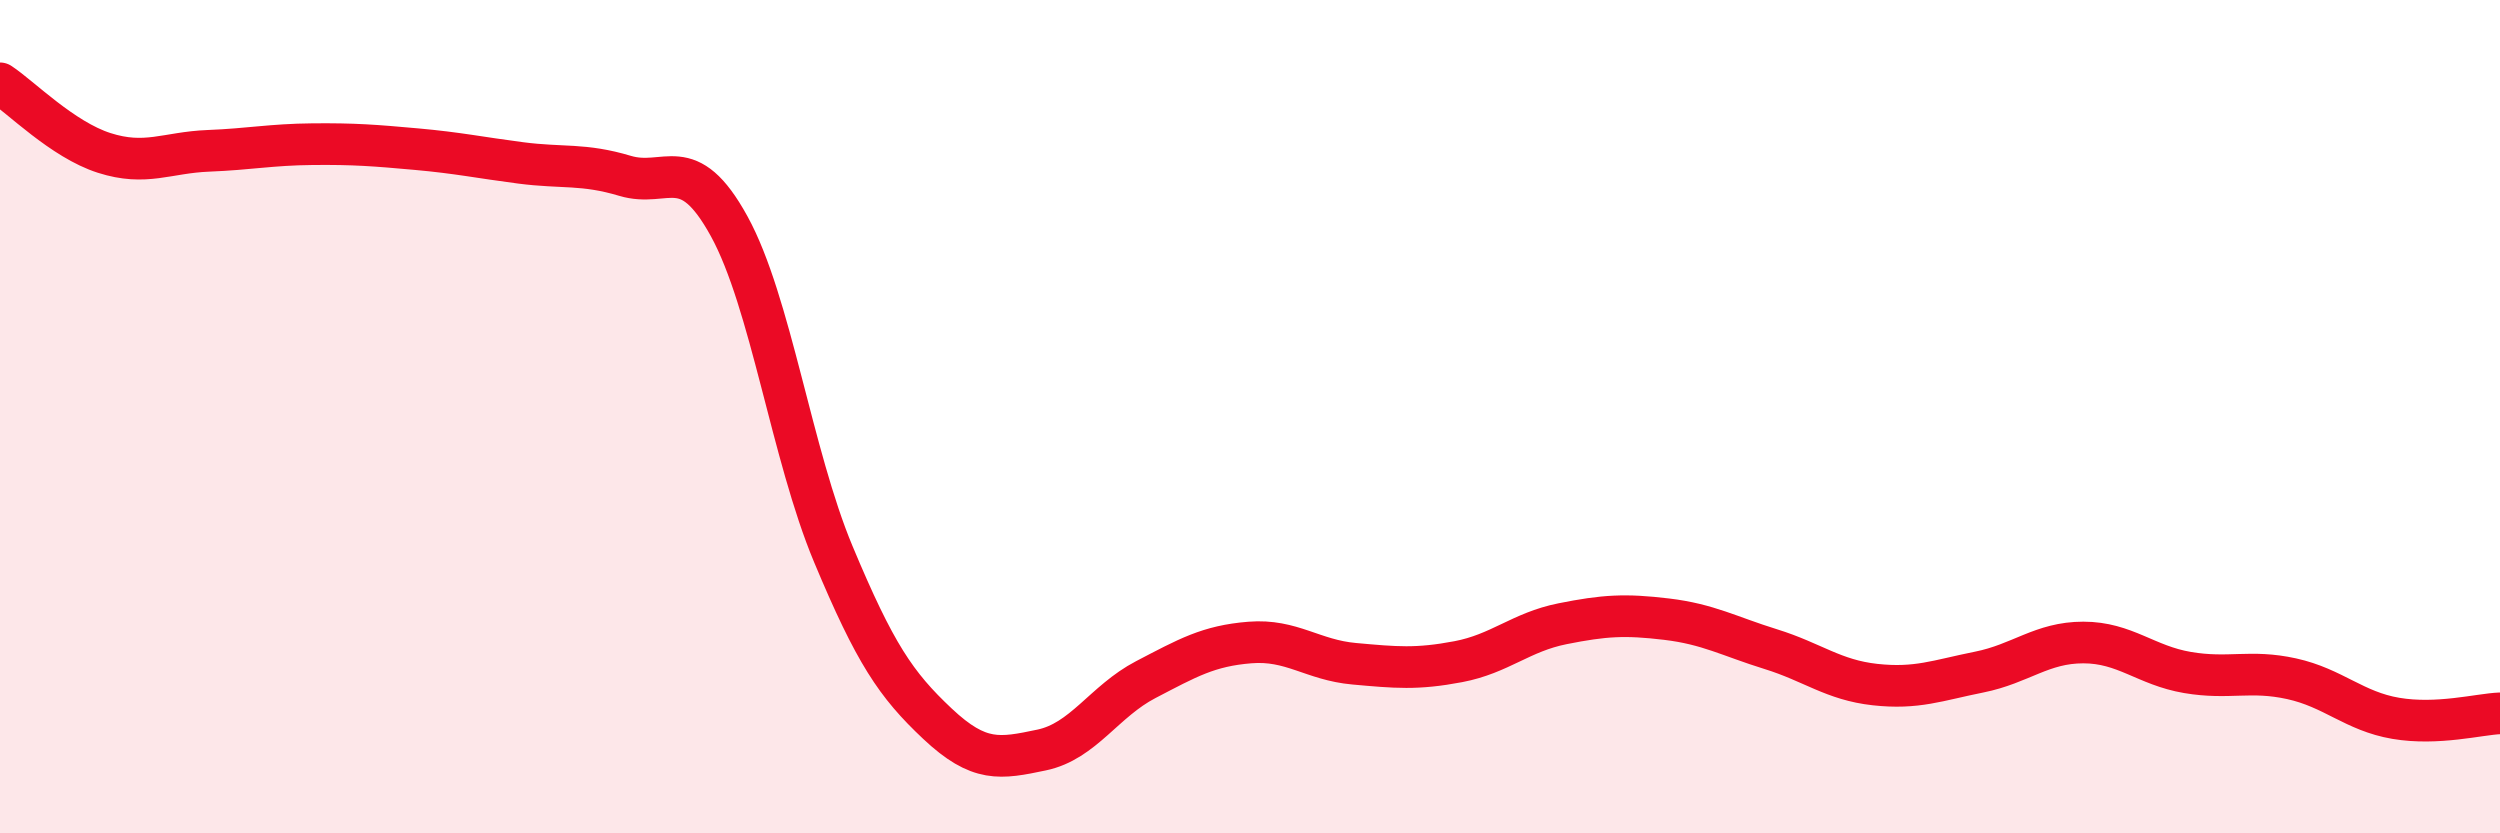
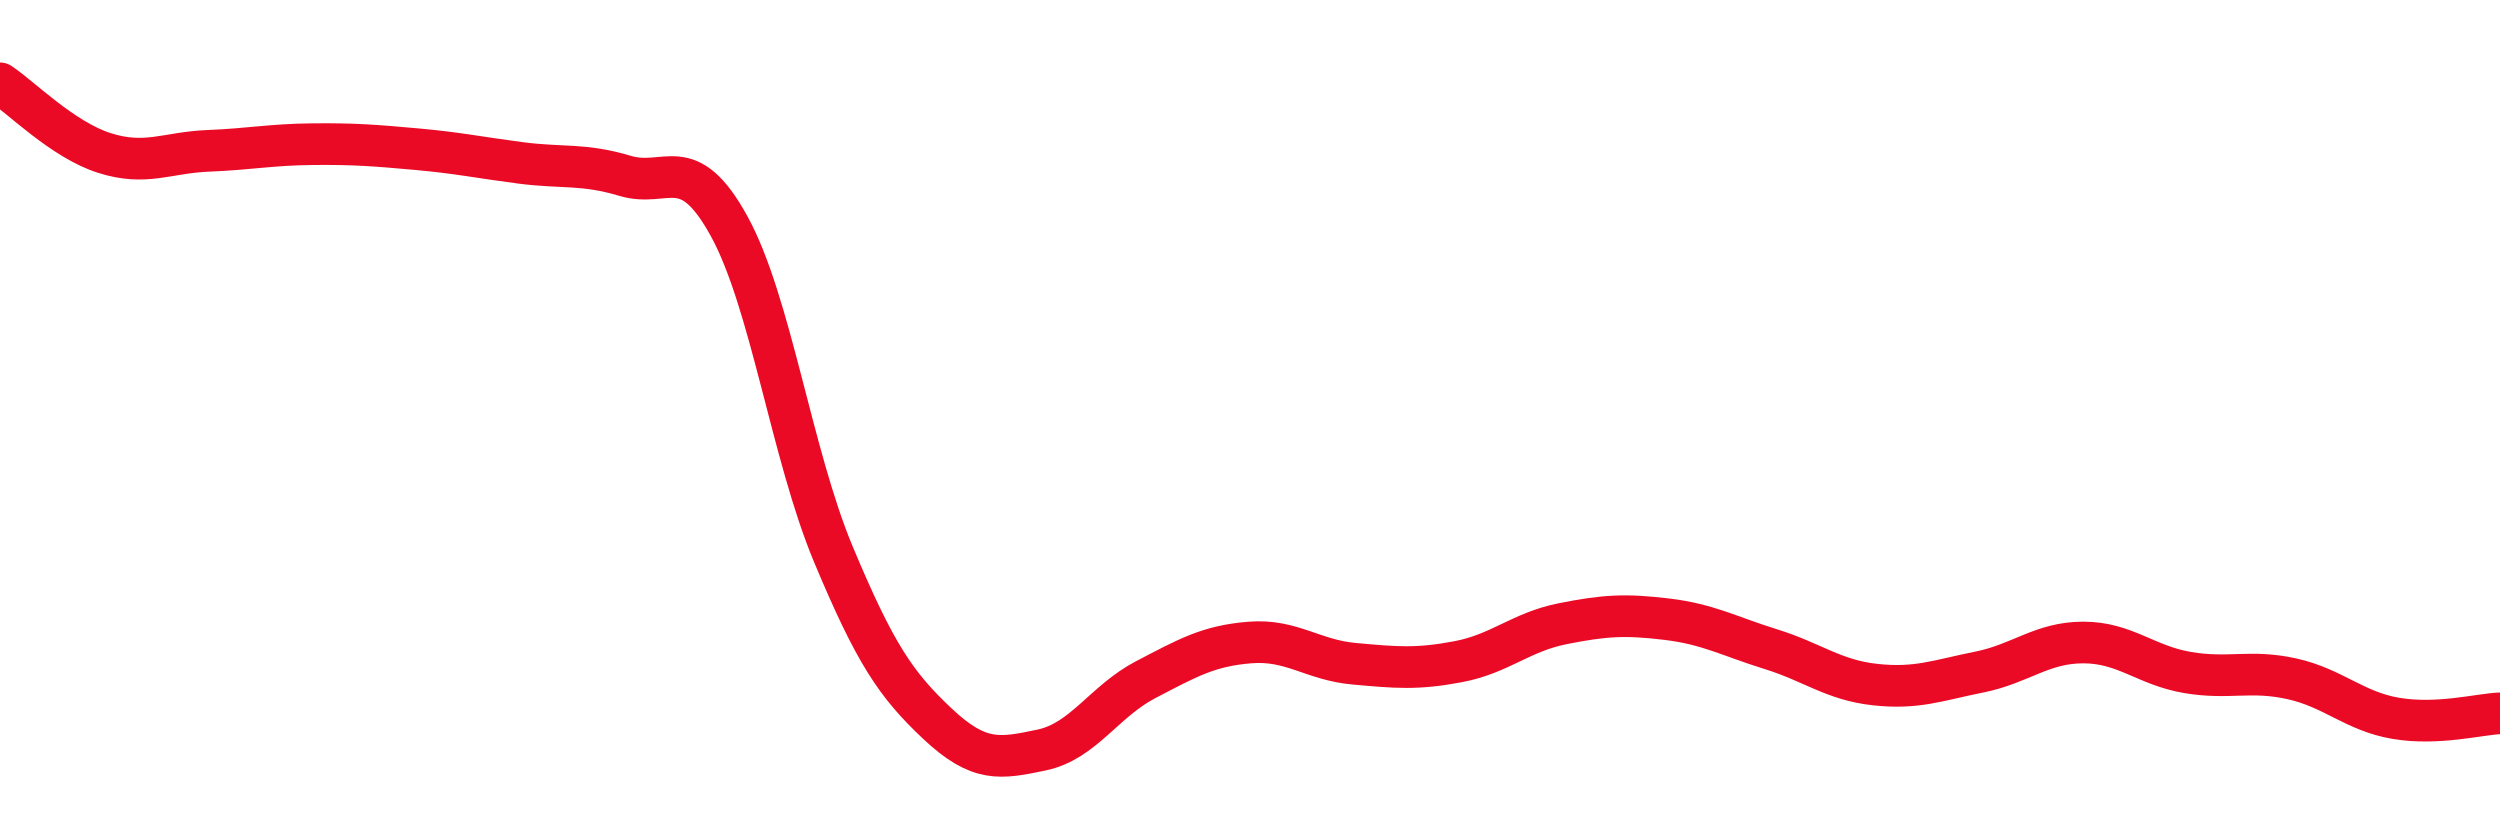
<svg xmlns="http://www.w3.org/2000/svg" width="60" height="20" viewBox="0 0 60 20">
-   <path d="M 0,2 C 0.5,2.33 1.5,3.35 2.5,3.67 C 3.5,3.99 4,3.66 5,3.62 C 6,3.58 6.5,3.47 7.5,3.46 C 8.5,3.45 9,3.49 10,3.58 C 11,3.67 11.5,3.78 12.5,3.91 C 13.5,4.04 14,3.92 15,4.22 C 16,4.52 16.5,3.61 17.5,5.43 C 18.5,7.25 19,10.91 20,13.3 C 21,15.69 21.5,16.43 22.5,17.37 C 23.5,18.31 24,18.21 25,18 C 26,17.79 26.5,16.83 27.5,16.31 C 28.5,15.79 29,15.5 30,15.42 C 31,15.34 31.5,15.84 32.5,15.93 C 33.5,16.02 34,16.07 35,15.88 C 36,15.69 36.5,15.17 37.5,14.97 C 38.5,14.77 39,14.74 40,14.86 C 41,14.98 41.5,15.27 42.5,15.58 C 43.5,15.89 44,16.32 45,16.43 C 46,16.54 46.5,16.33 47.5,16.13 C 48.5,15.93 49,15.42 50,15.42 C 51,15.42 51.5,15.97 52.5,16.14 C 53.5,16.31 54,16.07 55,16.29 C 56,16.51 56.5,17.07 57.5,17.24 C 58.5,17.41 59.5,17.14 60,17.12L60 20L0 20Z" fill="#EB0A25" opacity="0.1" stroke-linecap="round" stroke-linejoin="round" />
  <path d="M 0,2 C 0.5,2.33 1.5,3.35 2.5,3.67 C 3.5,3.99 4,3.66 5,3.62 C 6,3.58 6.5,3.47 7.5,3.46 C 8.5,3.45 9,3.49 10,3.58 C 11,3.67 11.5,3.78 12.5,3.91 C 13.5,4.04 14,3.92 15,4.22 C 16,4.52 16.5,3.61 17.5,5.43 C 18.5,7.25 19,10.91 20,13.3 C 21,15.69 21.5,16.43 22.5,17.37 C 23.5,18.31 24,18.21 25,18 C 26,17.79 26.5,16.83 27.5,16.31 C 28.5,15.79 29,15.5 30,15.42 C 31,15.34 31.5,15.84 32.5,15.93 C 33.5,16.02 34,16.07 35,15.88 C 36,15.69 36.5,15.17 37.5,14.97 C 38.5,14.77 39,14.74 40,14.86 C 41,14.98 41.5,15.27 42.5,15.58 C 43.5,15.89 44,16.32 45,16.43 C 46,16.54 46.5,16.33 47.5,16.13 C 48.5,15.93 49,15.42 50,15.42 C 51,15.42 51.5,15.97 52.5,16.14 C 53.5,16.31 54,16.07 55,16.29 C 56,16.51 56.5,17.07 57.5,17.24 C 58.5,17.41 59.5,17.14 60,17.12" stroke="#EB0A25" stroke-width="1" fill="none" stroke-linecap="round" stroke-linejoin="round" />
</svg>